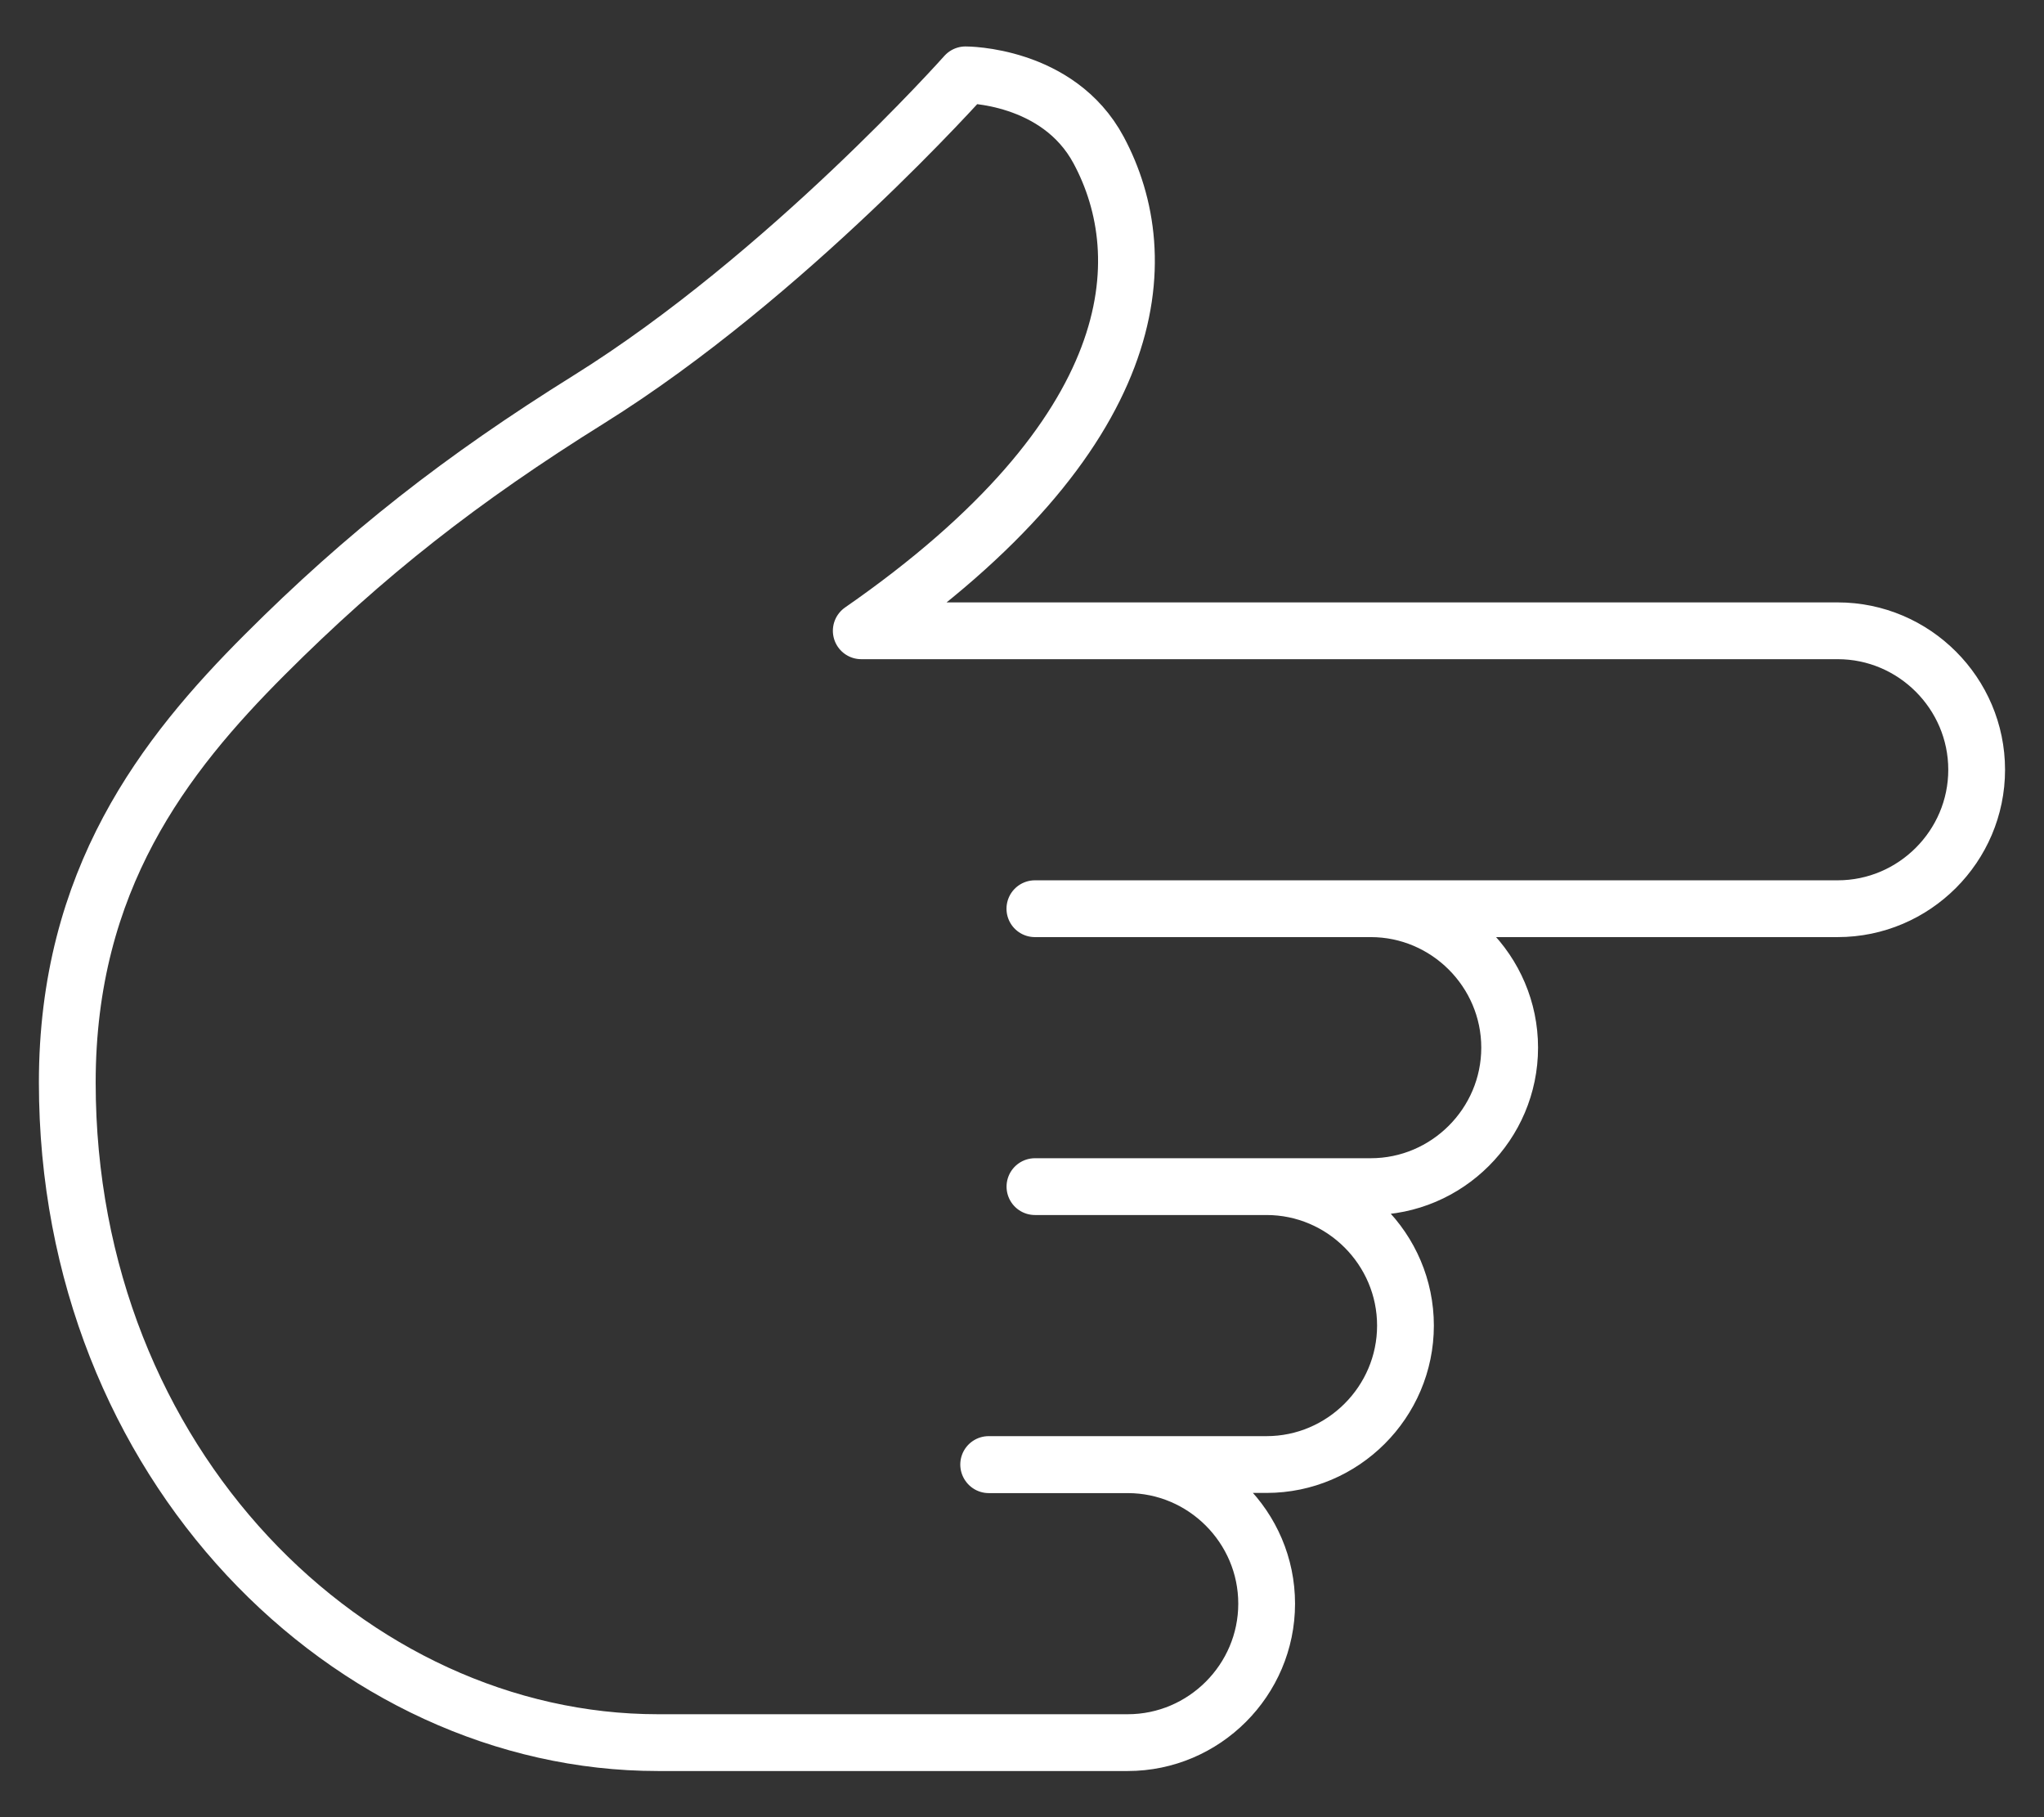
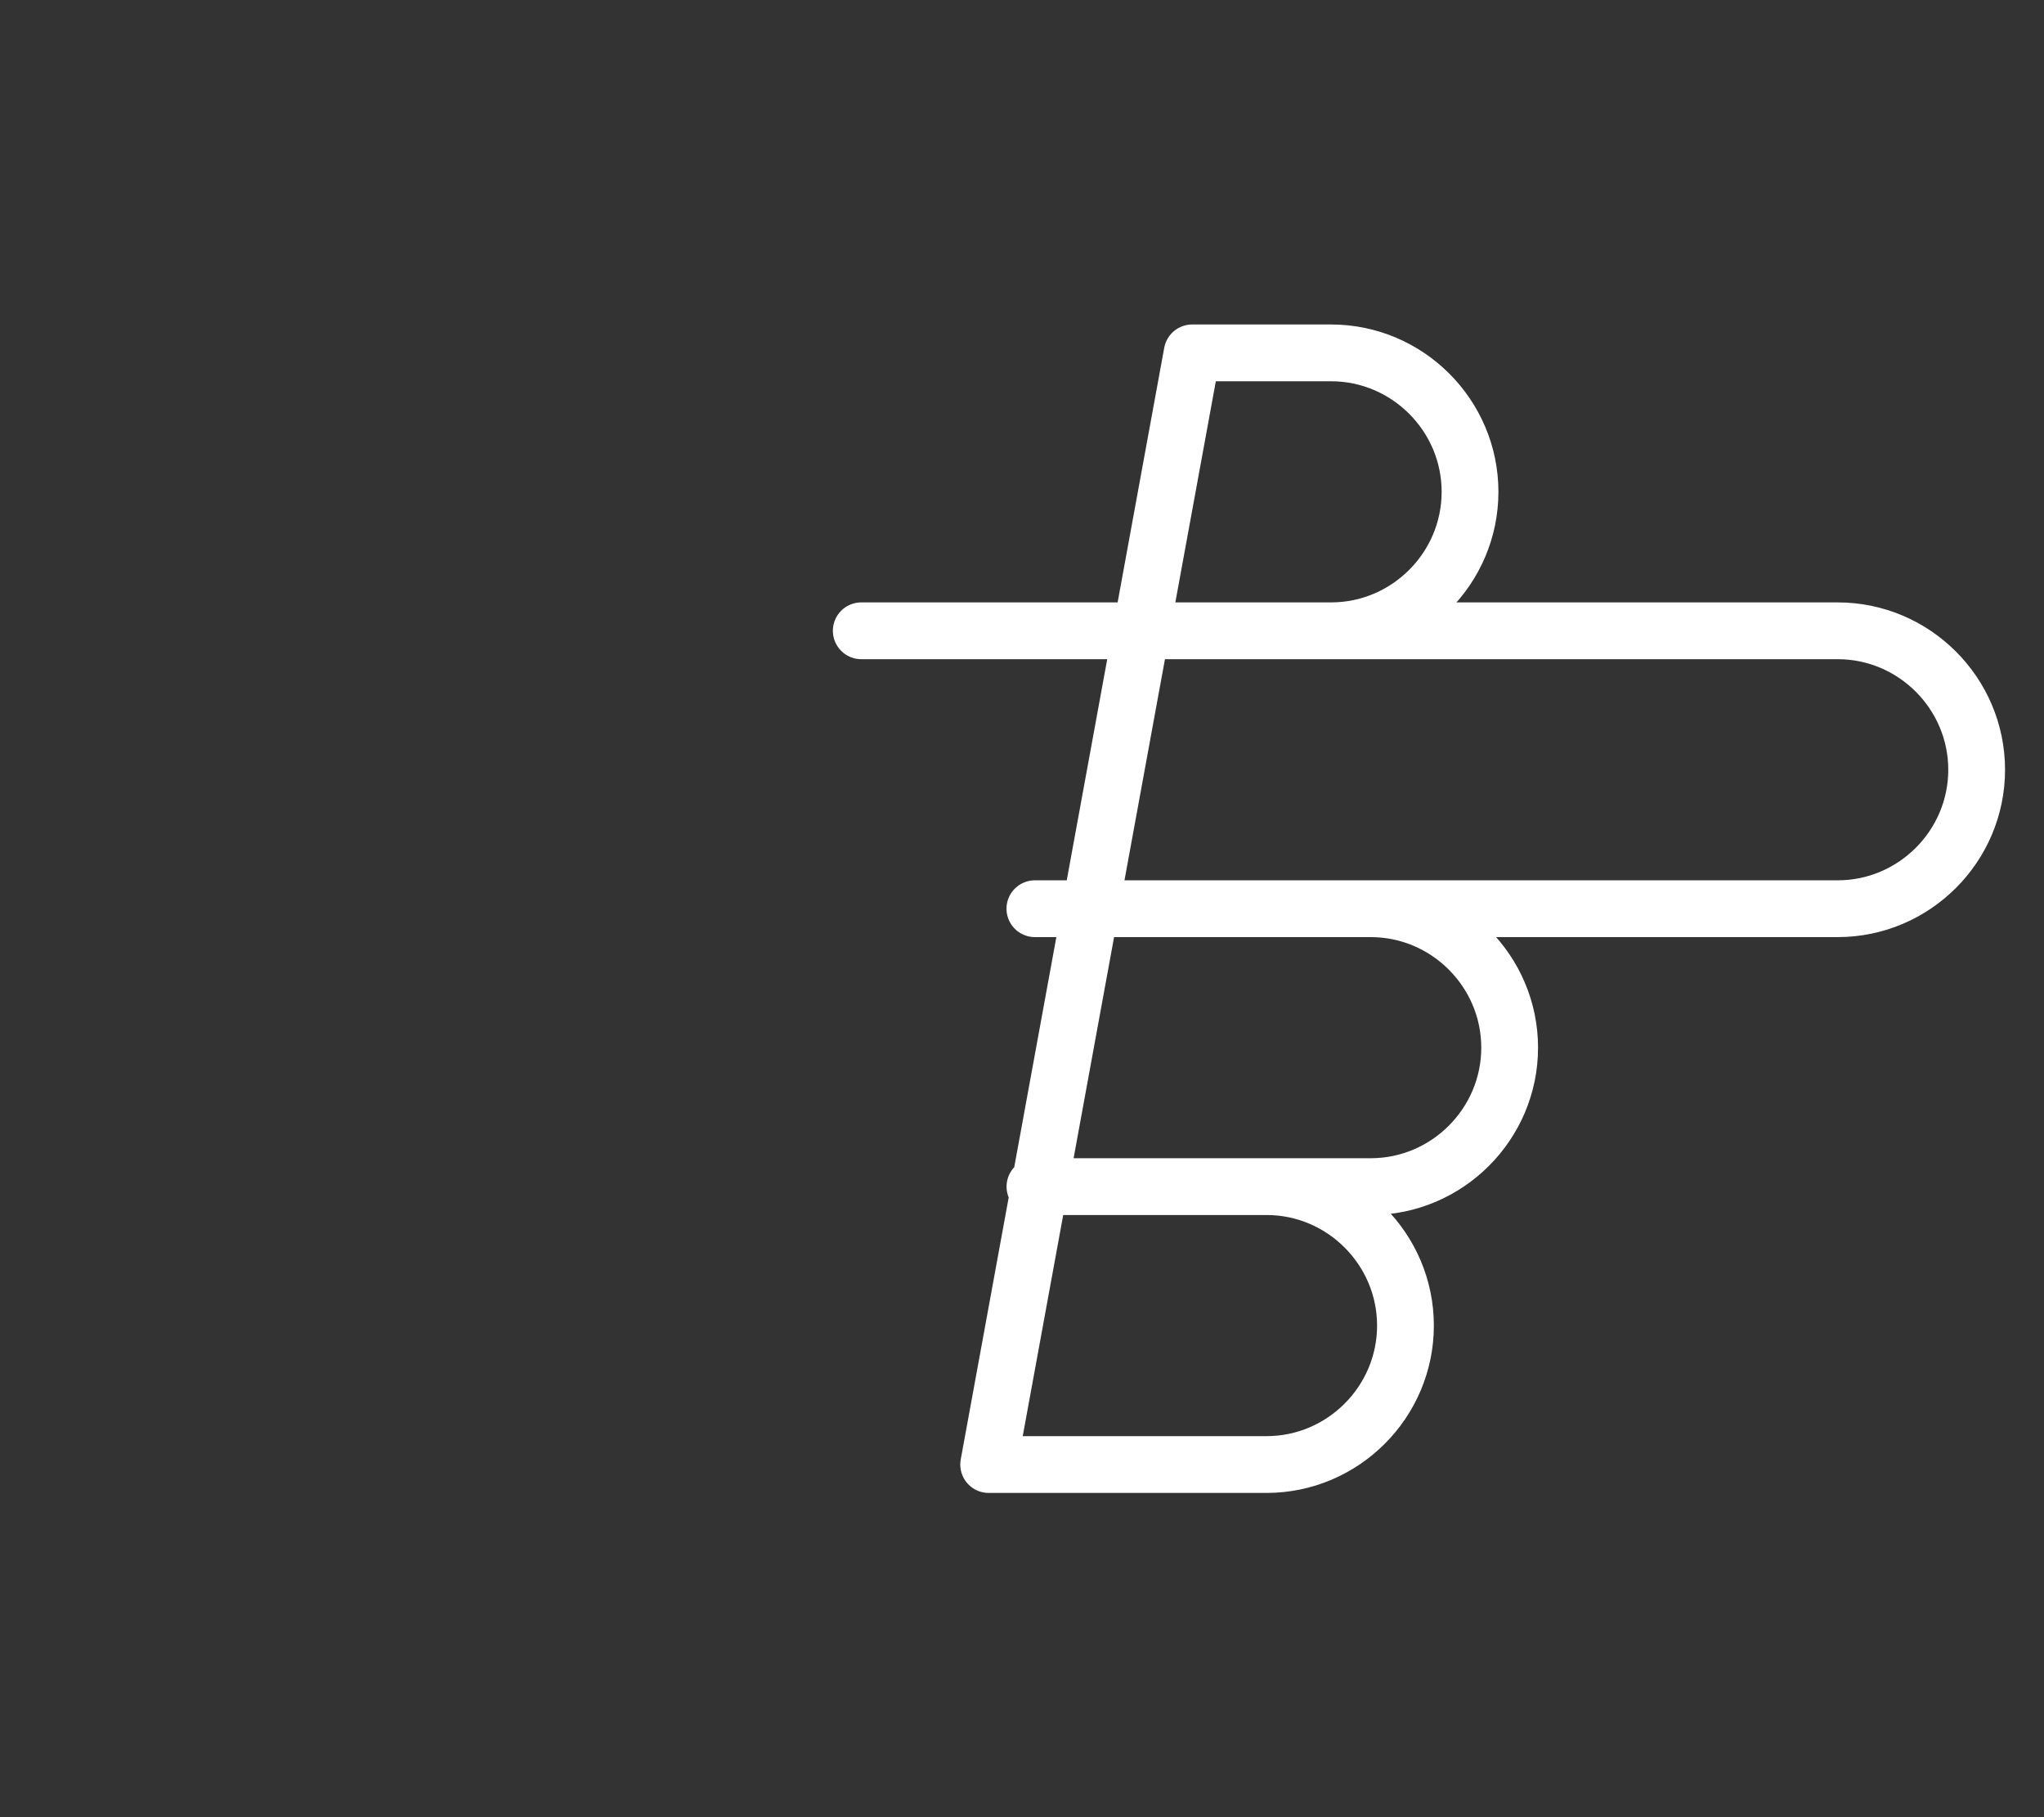
<svg xmlns="http://www.w3.org/2000/svg" id="Icon" version="1.1" viewBox="0 0 36 32">
  <rect x="0" y="0" width="36" height="32" fill="#333333" stroke="none" />
  <defs>
    <style> .st0 { fill: none; stroke: #fff; stroke-linecap: round; stroke-linejoin: round; } </style>
  </defs>
  <g id="_x33_2-Pointer-Hand">
-     <path class="st0" d="M17.413,25.79h4.894c1.346,0,2.447-1.101,2.447-2.447h0c0-1.346-1.101-2.447-2.447-2.447h-4.079,5.914c1.346,0,2.447-1.101,2.447-2.447h0c0-1.346-1.101-2.447-2.447-2.447h-5.915,14.14c1.346,0,2.447-1.101,2.447-2.447h0c0-1.346-1.101-2.447-2.447-2.447H15.169c4.997-3.467,5.197-6.568,4.181-8.464-.714-1.333-2.345-1.326-2.345-1.326,0,0-3.147,3.539-6.628,5.711-2.25,1.403-3.942,2.727-5.713,4.499-1.772,1.772-3.479,3.965-3.479,7.534,0,6.73,4.995,11.625,10.402,11.625h8.275c1.346,0,2.447-1.101,2.447-2.447h0c0-1.346-1.101-2.447-2.447-2.447h-2.447Z" />
+     <path class="st0" d="M17.413,25.79h4.894c1.346,0,2.447-1.101,2.447-2.447h0c0-1.346-1.101-2.447-2.447-2.447h-4.079,5.914c1.346,0,2.447-1.101,2.447-2.447h0c0-1.346-1.101-2.447-2.447-2.447h-5.915,14.14c1.346,0,2.447-1.101,2.447-2.447h0c0-1.346-1.101-2.447-2.447-2.447H15.169h8.275c1.346,0,2.447-1.101,2.447-2.447h0c0-1.346-1.101-2.447-2.447-2.447h-2.447Z" />
  </g>
</svg>